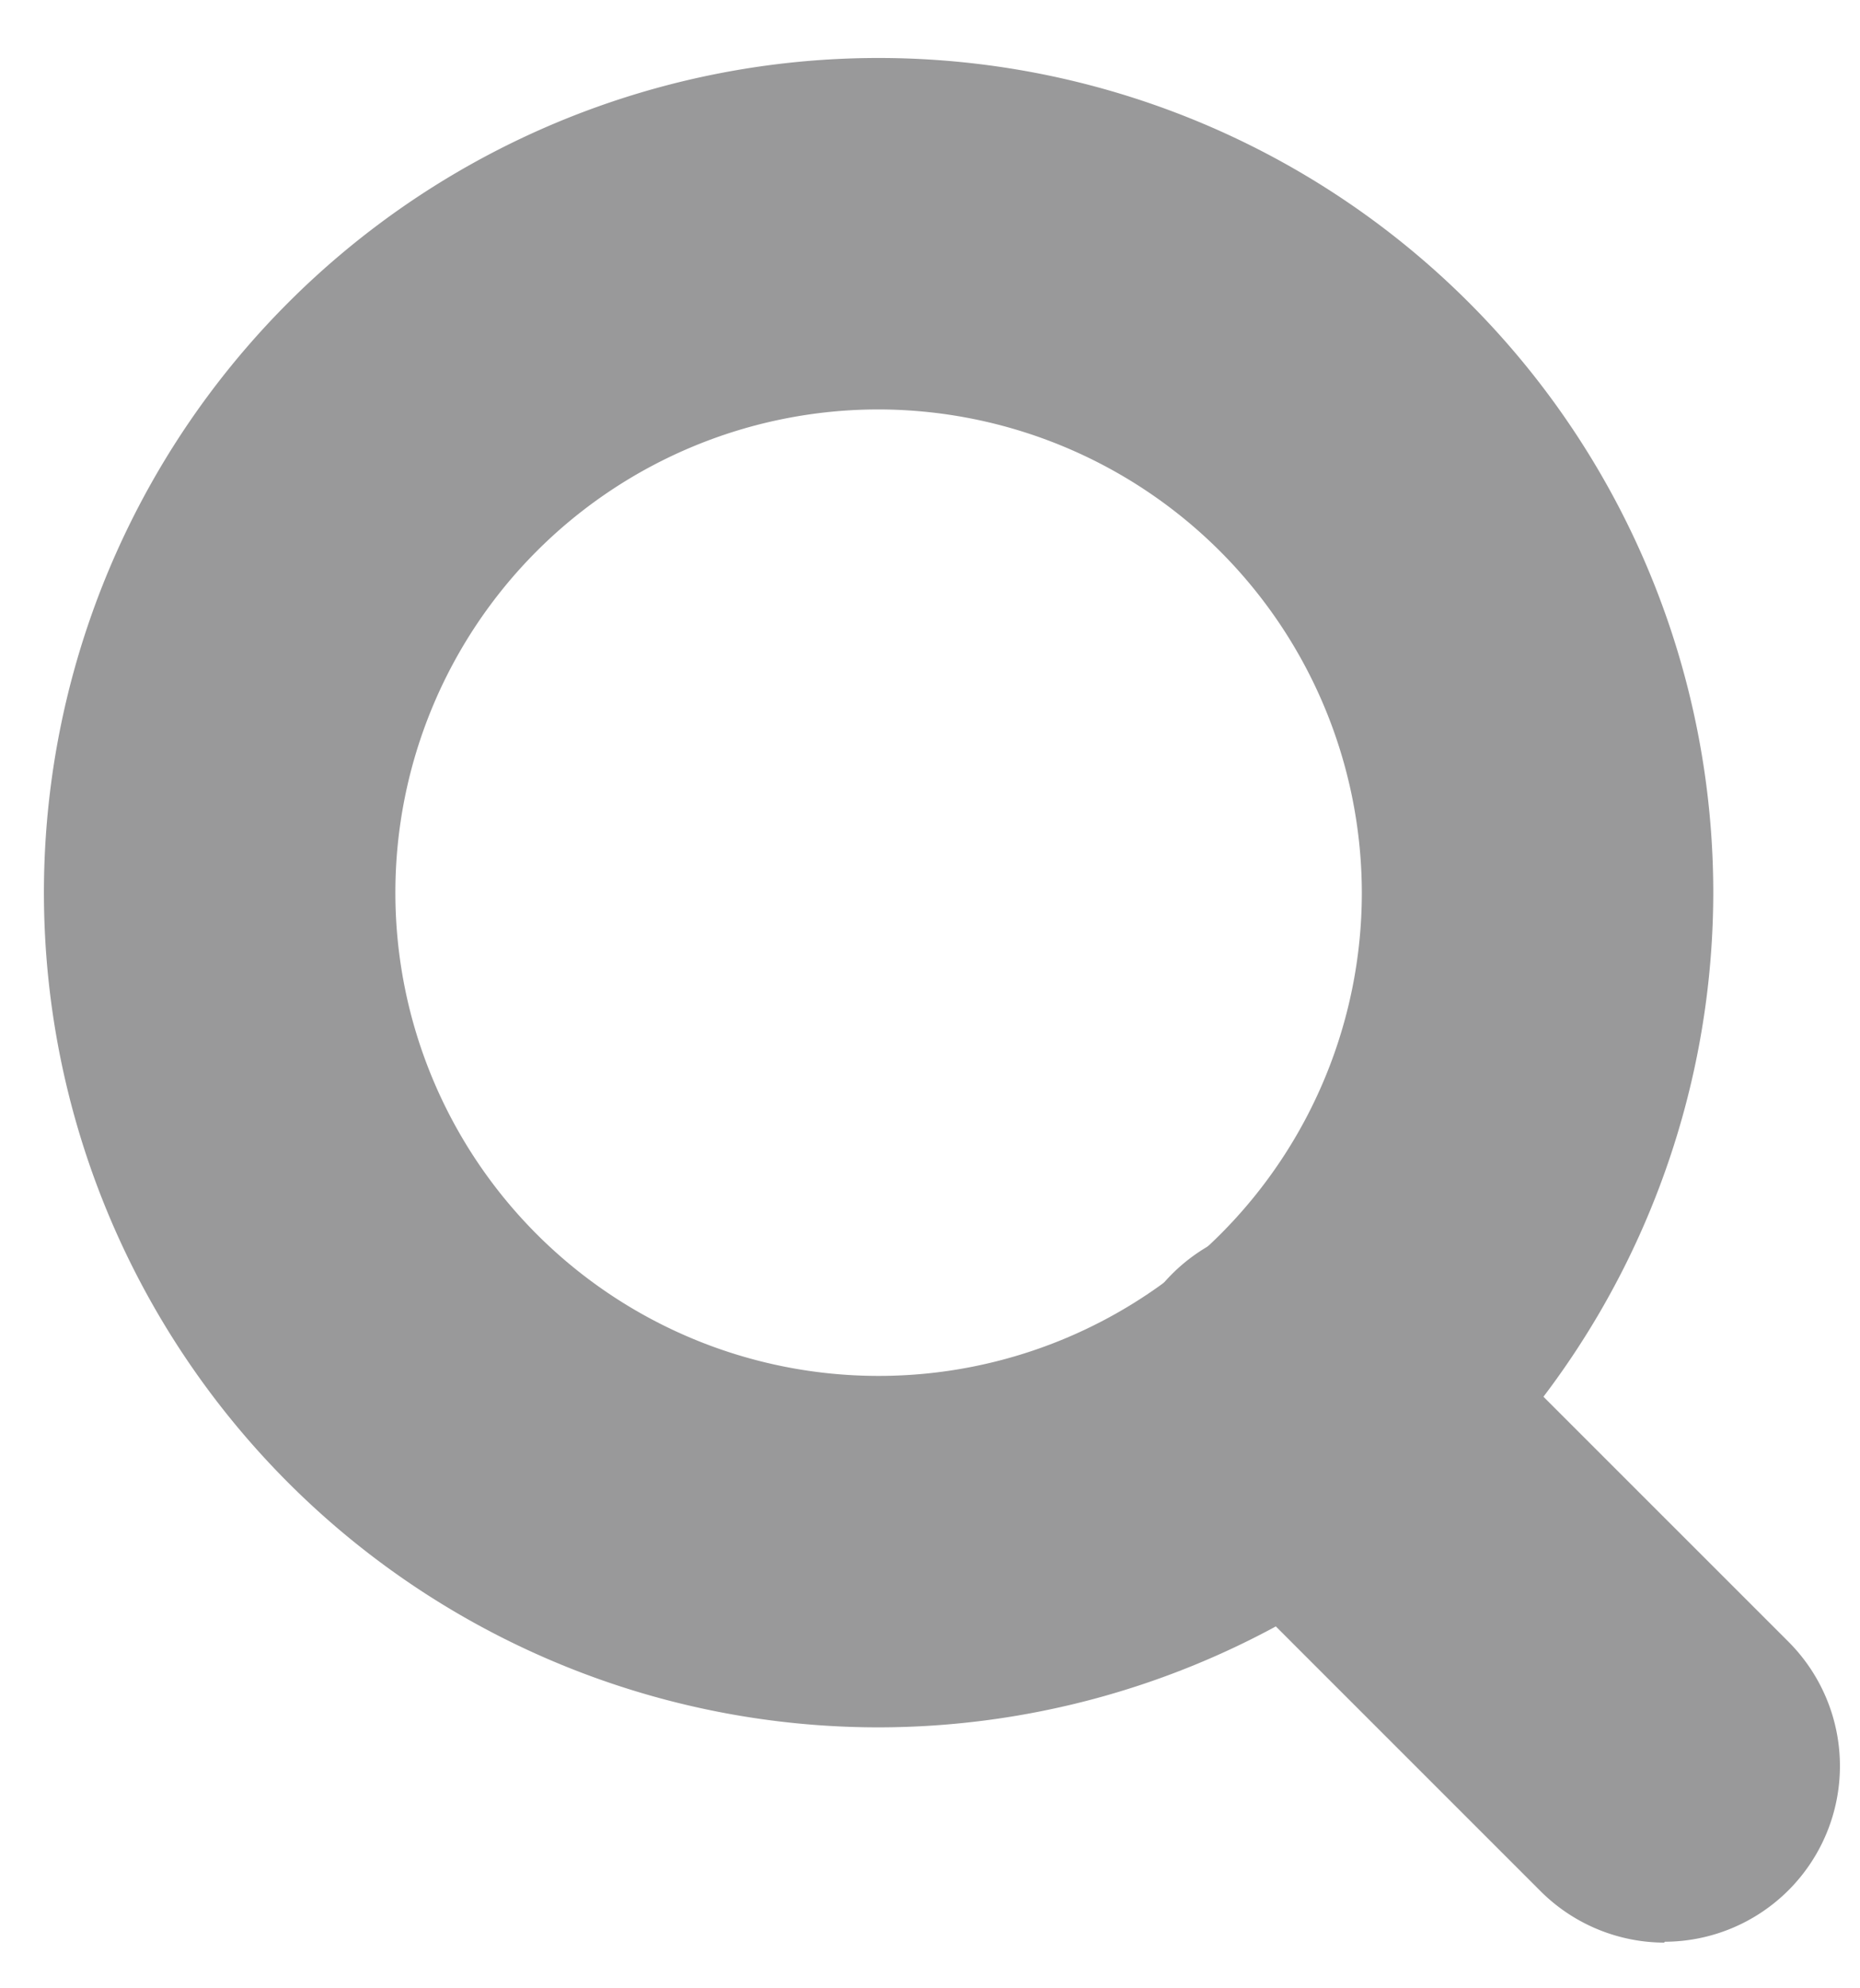
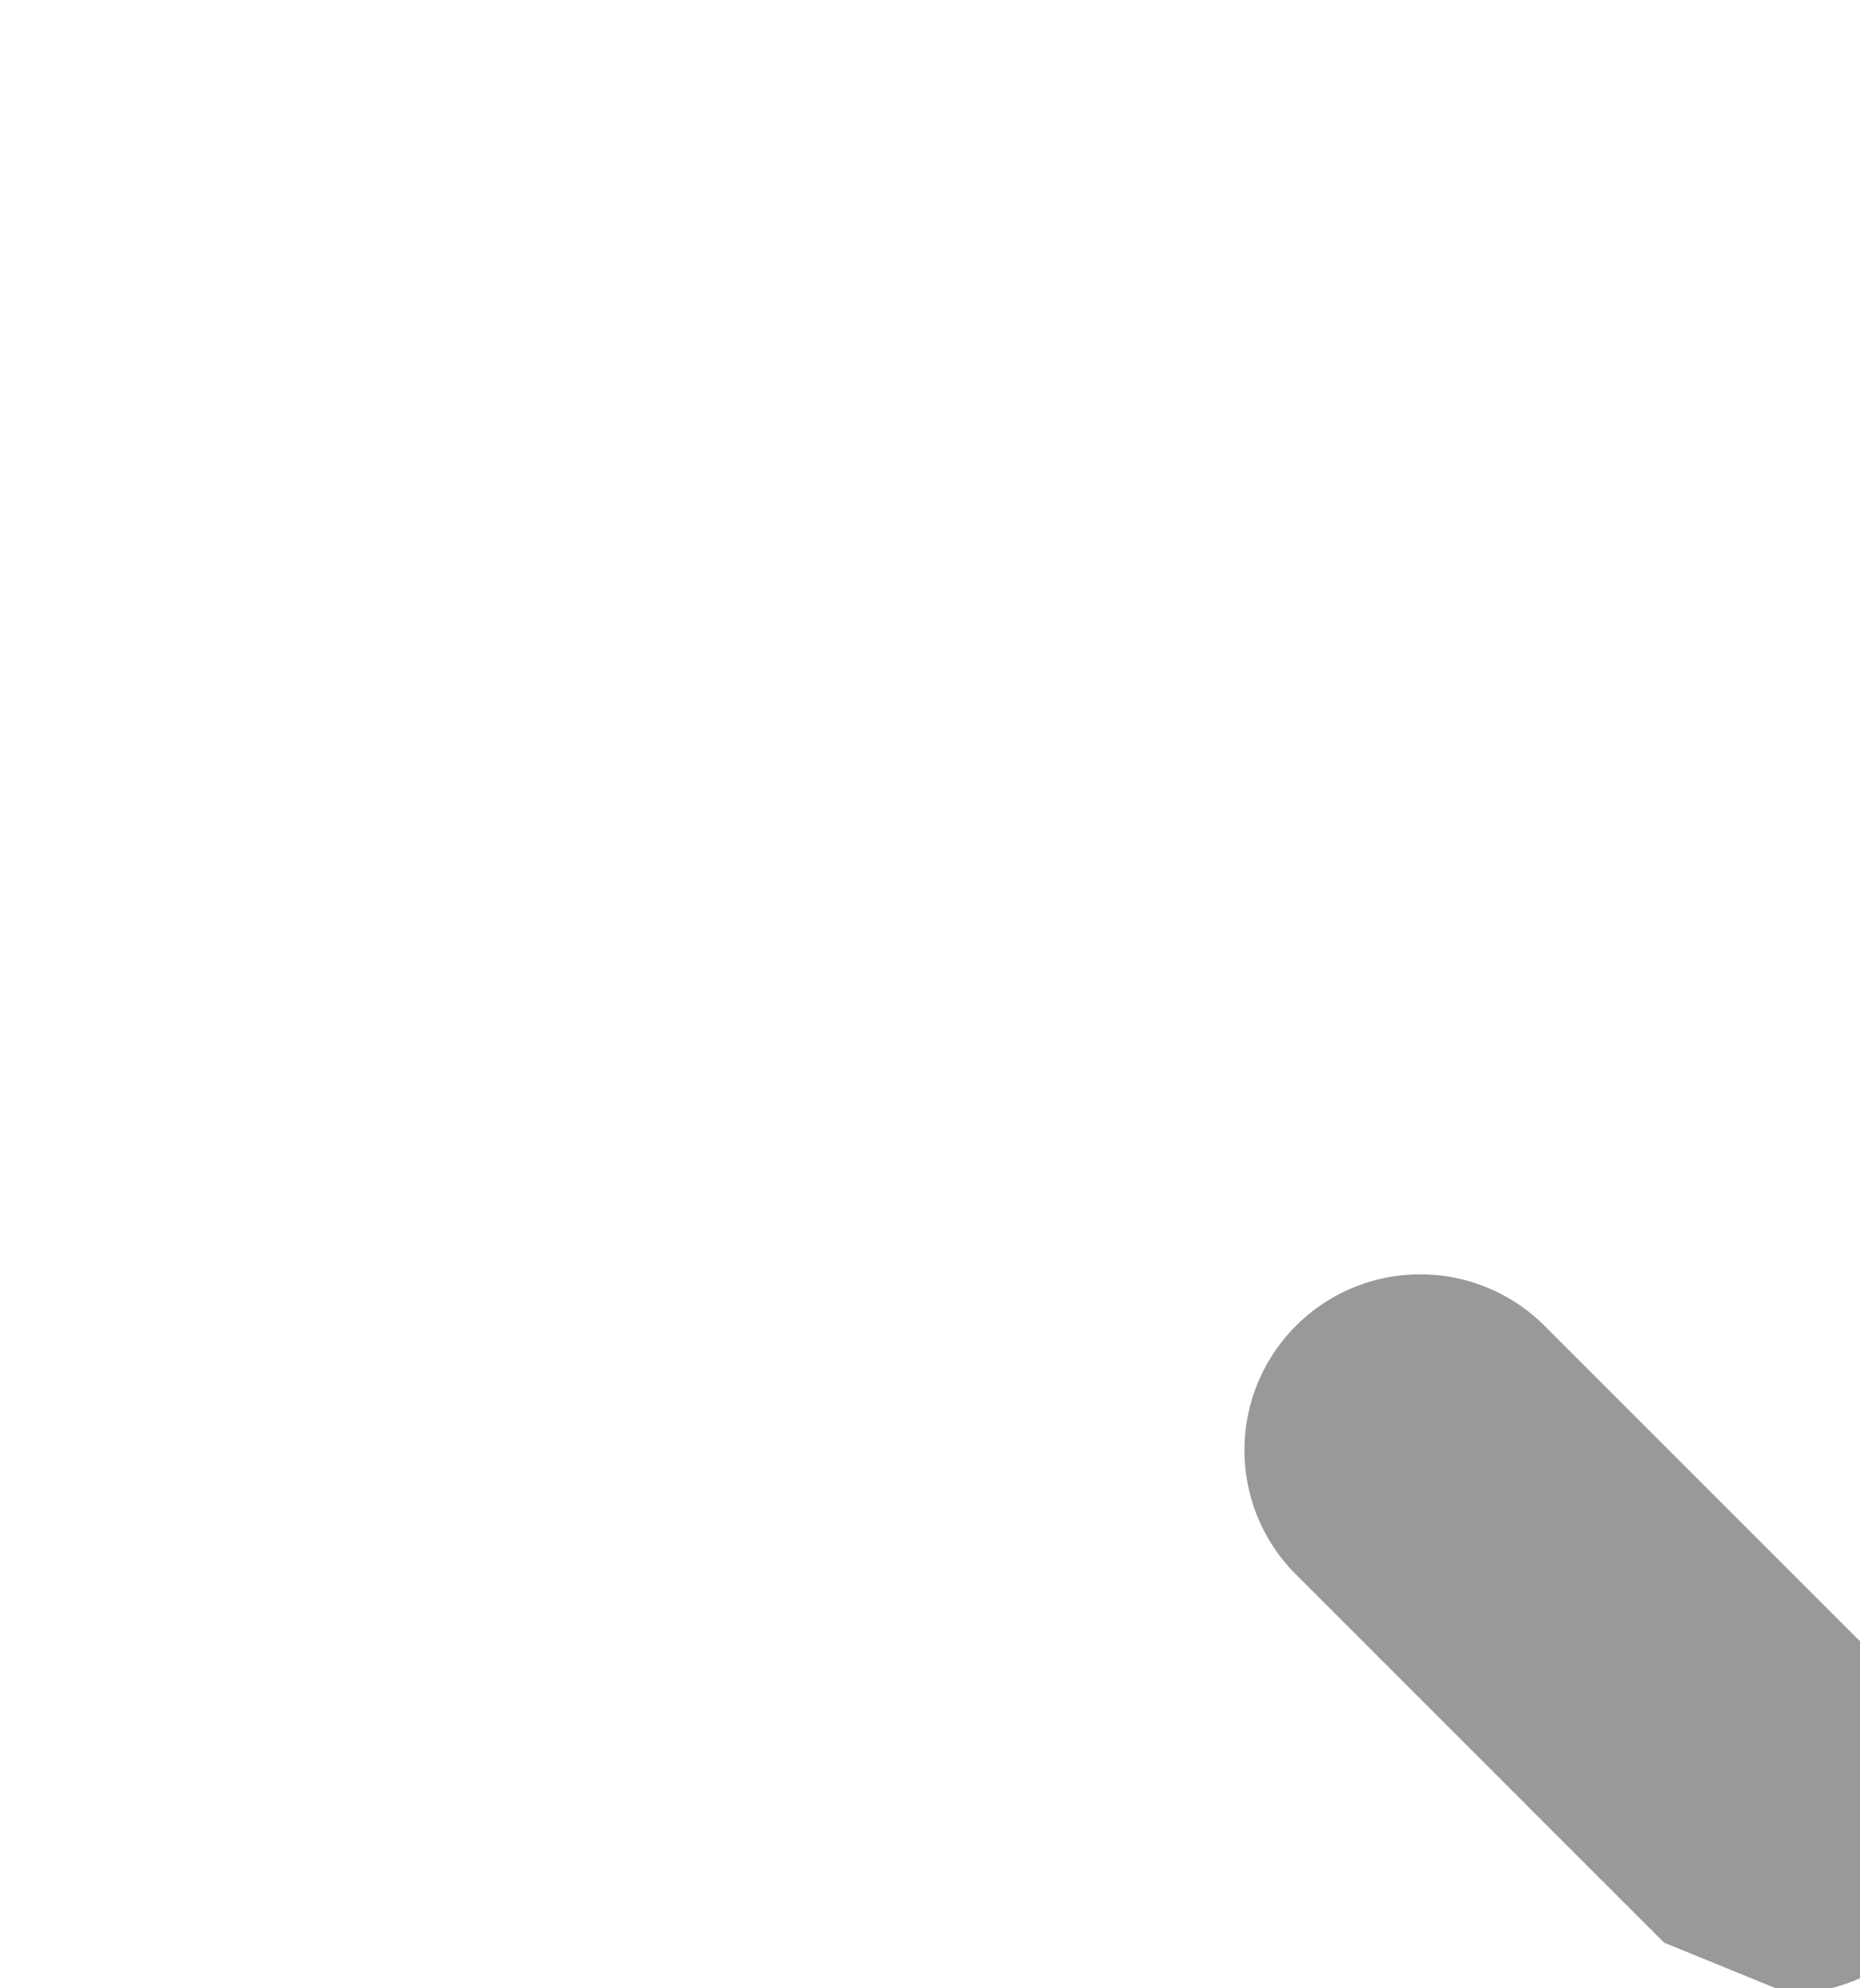
<svg xmlns="http://www.w3.org/2000/svg" id="Layer_1" data-name="Layer 1" viewBox="0 0 21.17 22.63">
  <defs>
    <style>.cls-1{fill:#99999a;}</style>
  </defs>
  <title>Bubbsi_Search</title>
-   <path class="cls-1" d="M10,19.66a9.5,9.5,0,1,1,9.5-9.5A9.51,9.51,0,0,1,10,19.66Zm0-15a5.5,5.5,0,1,0,5.5,5.5A5.51,5.51,0,0,0,10,4.66Z" />
-   <path class="cls-1" d="M18.94,22.11a2,2,0,0,1-1.41-.59l-4.19-4.19a2,2,0,1,1,2.83-2.83l4.19,4.19a2,2,0,0,1-1.41,3.41Z" />
+   <path class="cls-1" d="M18.94,22.11l-4.19-4.19a2,2,0,1,1,2.83-2.83l4.19,4.19a2,2,0,0,1-1.41,3.41Z" />
</svg>